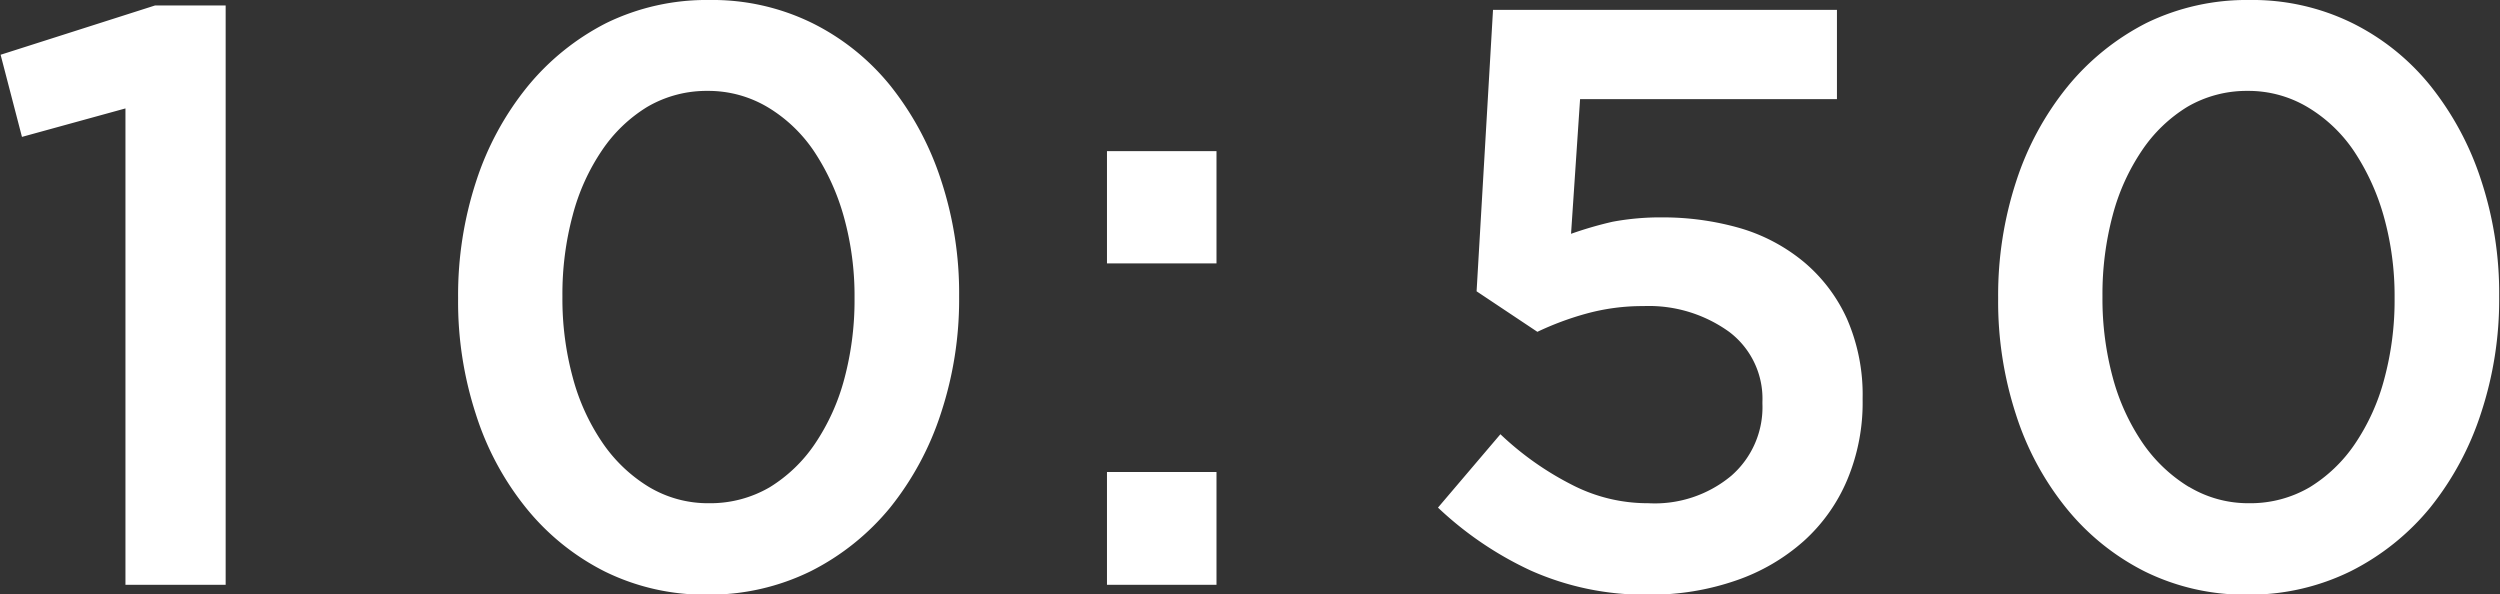
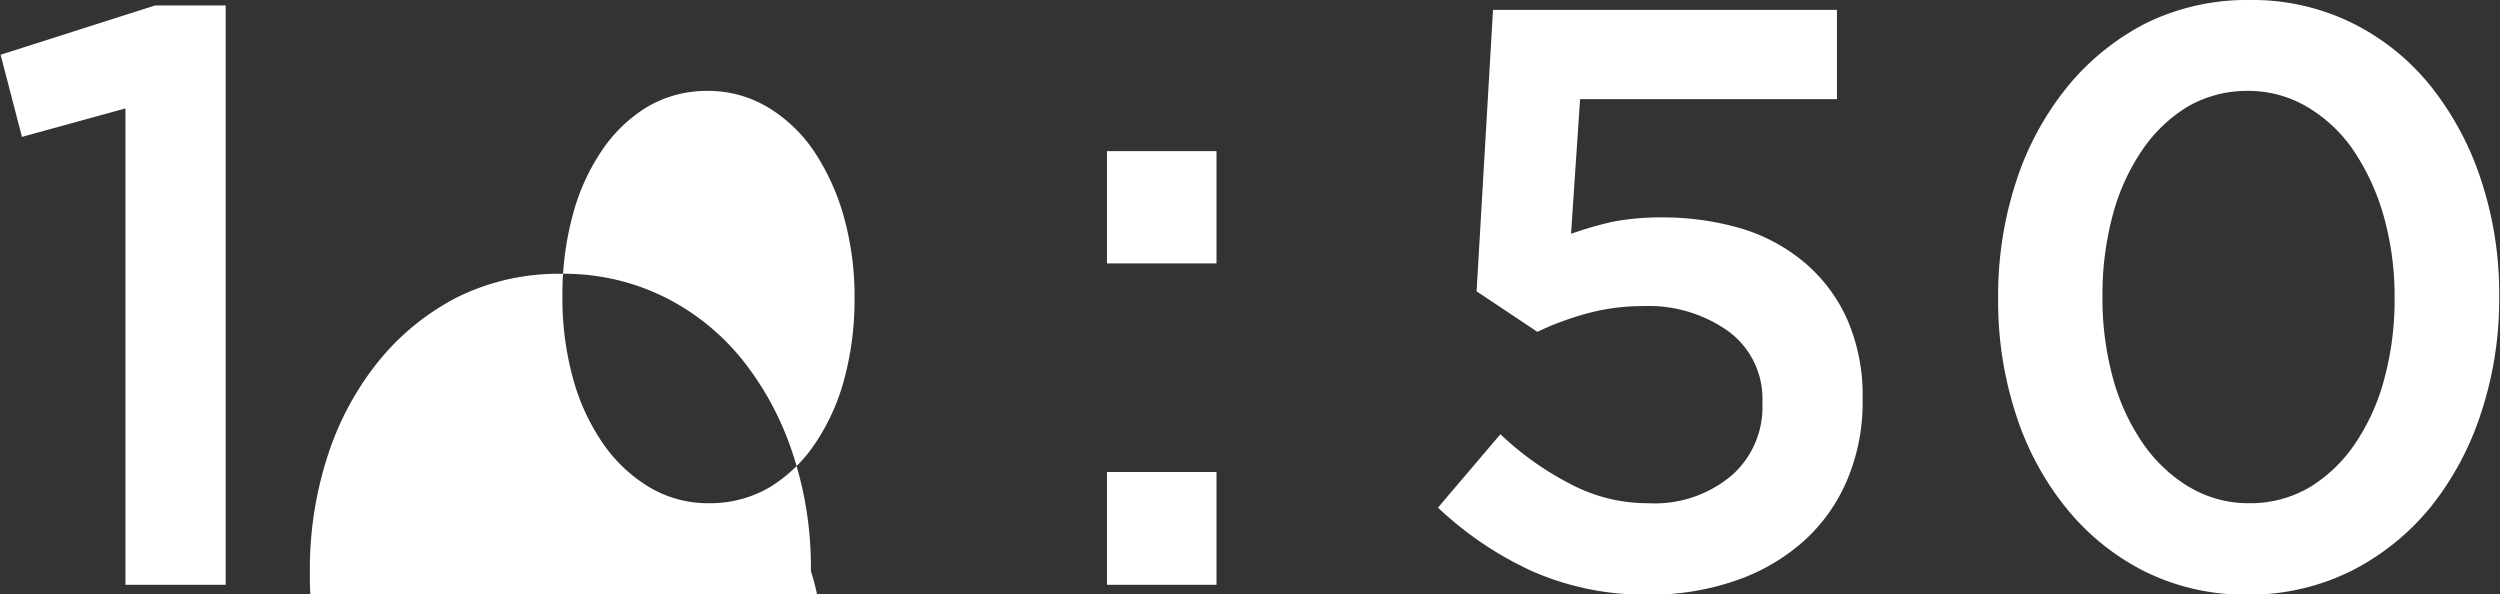
<svg xmlns="http://www.w3.org/2000/svg" width="45.656" height="10.85" viewBox="0 0 45.656 10.85">
  <rect x="0" y="0" width="45.656" height="10.85" fill="#333333" stroke="none" />
  <defs>
    <style>
      .cls-1 {
        fill-rule: evenodd;
        fill: #fff;
      }
    </style>
  </defs>
-   <path id="_1050.svg" data-name="1050.svg" class="cls-1" d="M365.416,4004.49h1.83v-10.58h-1.29l-2.82.9,0.39,1.5,1.89-.52v8.7Zm9.555-1.79a2.763,2.763,0,0,1-.847-0.81,3.885,3.885,0,0,1-.54-1.19,5.468,5.468,0,0,1-.188-1.46v-0.03a5.543,5.543,0,0,1,.188-1.47,3.848,3.848,0,0,1,.532-1.18,2.686,2.686,0,0,1,.833-0.8,2.142,2.142,0,0,1,1.1-.29,2.115,2.115,0,0,1,1.1.3,2.678,2.678,0,0,1,.847.81,4.191,4.191,0,0,1,.54,1.19,5.383,5.383,0,0,1,.195,1.47v0.03a5.551,5.551,0,0,1-.187,1.46,3.9,3.9,0,0,1-.533,1.18,2.7,2.7,0,0,1-.832.8,2.151,2.151,0,0,1-1.1.29A2.1,2.1,0,0,1,374.971,4002.7Zm2.963,1.54a4.481,4.481,0,0,0,1.447-1.16,5.421,5.421,0,0,0,.93-1.73,6.615,6.615,0,0,0,.33-2.11v-0.03a6.571,6.571,0,0,0-.33-2.11,5.473,5.473,0,0,0-.922-1.72,4.274,4.274,0,0,0-1.433-1.15,4.134,4.134,0,0,0-1.875-.42,4.176,4.176,0,0,0-1.882.42,4.494,4.494,0,0,0-1.448,1.17,5.37,5.37,0,0,0-.93,1.72,6.677,6.677,0,0,0-.33,2.12v0.03a6.619,6.619,0,0,0,.323,2.1,5.24,5.24,0,0,0,.922,1.72,4.368,4.368,0,0,0,1.44,1.16,4.134,4.134,0,0,0,1.875.42A4.191,4.191,0,0,0,377.934,4004.24Zm5.407,0.25h2v-2.06h-2v2.06Zm0-5.87h2v-2.05h-2v2.05Zm11.491,5.79a3.62,3.62,0,0,0,1.235-.72,3.141,3.141,0,0,0,.794-1.12,3.638,3.638,0,0,0,.28-1.46v-0.03a3.458,3.458,0,0,0-.287-1.45,2.929,2.929,0,0,0-.779-1.03,3.26,3.26,0,0,0-1.16-.62,5.1,5.1,0,0,0-1.434-.2,4.748,4.748,0,0,0-.908.08,6.864,6.864,0,0,0-.757.22l0.165-2.46h4.691v-1.63h-6.281l-0.3,5.14,1.11,0.74a5.419,5.419,0,0,1,.885-0.33,3.864,3.864,0,0,1,1.05-.14,2.507,2.507,0,0,1,1.567.47,1.528,1.528,0,0,1,.608,1.28v0.03a1.661,1.661,0,0,1-.57,1.32,2.182,2.182,0,0,1-1.515.5,3.011,3.011,0,0,1-1.4-.34,5.526,5.526,0,0,1-1.3-.92l-1.14,1.34a6.343,6.343,0,0,0,1.695,1.15,5.112,5.112,0,0,0,2.16.44A4.744,4.744,0,0,0,394.832,4004.41Zm8.264-1.71a2.778,2.778,0,0,1-.848-0.81,3.932,3.932,0,0,1-.54-1.19,5.509,5.509,0,0,1-.187-1.46v-0.03a5.585,5.585,0,0,1,.187-1.47,3.873,3.873,0,0,1,.533-1.18,2.693,2.693,0,0,1,.832-0.8,2.149,2.149,0,0,1,1.1-.29,2.109,2.109,0,0,1,1.1.3,2.67,2.67,0,0,1,.848.81,4.191,4.191,0,0,1,.54,1.19,5.383,5.383,0,0,1,.195,1.47v0.03a5.509,5.509,0,0,1-.188,1.46,3.872,3.872,0,0,1-.532,1.18,2.7,2.7,0,0,1-.833.8,2.145,2.145,0,0,1-1.1.29A2.1,2.1,0,0,1,403.1,4002.7Zm2.962,1.54a4.475,4.475,0,0,0,1.448-1.16,5.421,5.421,0,0,0,.93-1.73,6.615,6.615,0,0,0,.33-2.11v-0.03a6.571,6.571,0,0,0-.33-2.11,5.455,5.455,0,0,0-.923-1.72,4.26,4.26,0,0,0-1.432-1.15,4.134,4.134,0,0,0-1.875-.42,4.183,4.183,0,0,0-1.883.42,4.5,4.5,0,0,0-1.447,1.17,5.37,5.37,0,0,0-.93,1.72,6.677,6.677,0,0,0-.33,2.12v0.03a6.648,6.648,0,0,0,.322,2.1,5.261,5.261,0,0,0,.923,1.72,4.368,4.368,0,0,0,1.44,1.16,4.134,4.134,0,0,0,1.875.42A4.184,4.184,0,0,0,406.058,4004.24Z" transform="translate(-363.125 -3993.81)" />
+   <path id="_1050.svg" data-name="1050.svg" class="cls-1" d="M365.416,4004.49h1.83v-10.58h-1.29l-2.82.9,0.39,1.5,1.89-.52v8.7Zm9.555-1.79a2.763,2.763,0,0,1-.847-0.81,3.885,3.885,0,0,1-.54-1.19,5.468,5.468,0,0,1-.188-1.46v-0.03a5.543,5.543,0,0,1,.188-1.47,3.848,3.848,0,0,1,.532-1.18,2.686,2.686,0,0,1,.833-0.8,2.142,2.142,0,0,1,1.1-.29,2.115,2.115,0,0,1,1.1.3,2.678,2.678,0,0,1,.847.81,4.191,4.191,0,0,1,.54,1.19,5.383,5.383,0,0,1,.195,1.47v0.03a5.551,5.551,0,0,1-.187,1.46,3.9,3.9,0,0,1-.533,1.18,2.7,2.7,0,0,1-.832.8,2.151,2.151,0,0,1-1.1.29A2.1,2.1,0,0,1,374.971,4002.7Zm2.963,1.54v-0.03a6.571,6.571,0,0,0-.33-2.11,5.473,5.473,0,0,0-.922-1.72,4.274,4.274,0,0,0-1.433-1.15,4.134,4.134,0,0,0-1.875-.42,4.176,4.176,0,0,0-1.882.42,4.494,4.494,0,0,0-1.448,1.17,5.37,5.37,0,0,0-.93,1.72,6.677,6.677,0,0,0-.33,2.12v0.03a6.619,6.619,0,0,0,.323,2.1,5.24,5.24,0,0,0,.922,1.72,4.368,4.368,0,0,0,1.44,1.16,4.134,4.134,0,0,0,1.875.42A4.191,4.191,0,0,0,377.934,4004.24Zm5.407,0.25h2v-2.06h-2v2.06Zm0-5.87h2v-2.05h-2v2.05Zm11.491,5.79a3.62,3.62,0,0,0,1.235-.72,3.141,3.141,0,0,0,.794-1.12,3.638,3.638,0,0,0,.28-1.46v-0.03a3.458,3.458,0,0,0-.287-1.45,2.929,2.929,0,0,0-.779-1.03,3.26,3.26,0,0,0-1.16-.62,5.1,5.1,0,0,0-1.434-.2,4.748,4.748,0,0,0-.908.08,6.864,6.864,0,0,0-.757.22l0.165-2.46h4.691v-1.63h-6.281l-0.3,5.14,1.11,0.74a5.419,5.419,0,0,1,.885-0.33,3.864,3.864,0,0,1,1.05-.14,2.507,2.507,0,0,1,1.567.47,1.528,1.528,0,0,1,.608,1.28v0.03a1.661,1.661,0,0,1-.57,1.32,2.182,2.182,0,0,1-1.515.5,3.011,3.011,0,0,1-1.4-.34,5.526,5.526,0,0,1-1.3-.92l-1.14,1.34a6.343,6.343,0,0,0,1.695,1.15,5.112,5.112,0,0,0,2.16.44A4.744,4.744,0,0,0,394.832,4004.41Zm8.264-1.71a2.778,2.778,0,0,1-.848-0.81,3.932,3.932,0,0,1-.54-1.19,5.509,5.509,0,0,1-.187-1.46v-0.03a5.585,5.585,0,0,1,.187-1.47,3.873,3.873,0,0,1,.533-1.18,2.693,2.693,0,0,1,.832-0.8,2.149,2.149,0,0,1,1.1-.29,2.109,2.109,0,0,1,1.1.3,2.67,2.67,0,0,1,.848.81,4.191,4.191,0,0,1,.54,1.19,5.383,5.383,0,0,1,.195,1.47v0.03a5.509,5.509,0,0,1-.188,1.46,3.872,3.872,0,0,1-.532,1.18,2.7,2.7,0,0,1-.833.8,2.145,2.145,0,0,1-1.1.29A2.1,2.1,0,0,1,403.1,4002.7Zm2.962,1.54a4.475,4.475,0,0,0,1.448-1.16,5.421,5.421,0,0,0,.93-1.73,6.615,6.615,0,0,0,.33-2.11v-0.03a6.571,6.571,0,0,0-.33-2.11,5.455,5.455,0,0,0-.923-1.72,4.26,4.26,0,0,0-1.432-1.15,4.134,4.134,0,0,0-1.875-.42,4.183,4.183,0,0,0-1.883.42,4.5,4.5,0,0,0-1.447,1.17,5.37,5.37,0,0,0-.93,1.72,6.677,6.677,0,0,0-.33,2.12v0.03a6.648,6.648,0,0,0,.322,2.1,5.261,5.261,0,0,0,.923,1.72,4.368,4.368,0,0,0,1.44,1.16,4.134,4.134,0,0,0,1.875.42A4.184,4.184,0,0,0,406.058,4004.24Z" transform="translate(-363.125 -3993.81)" />
</svg>